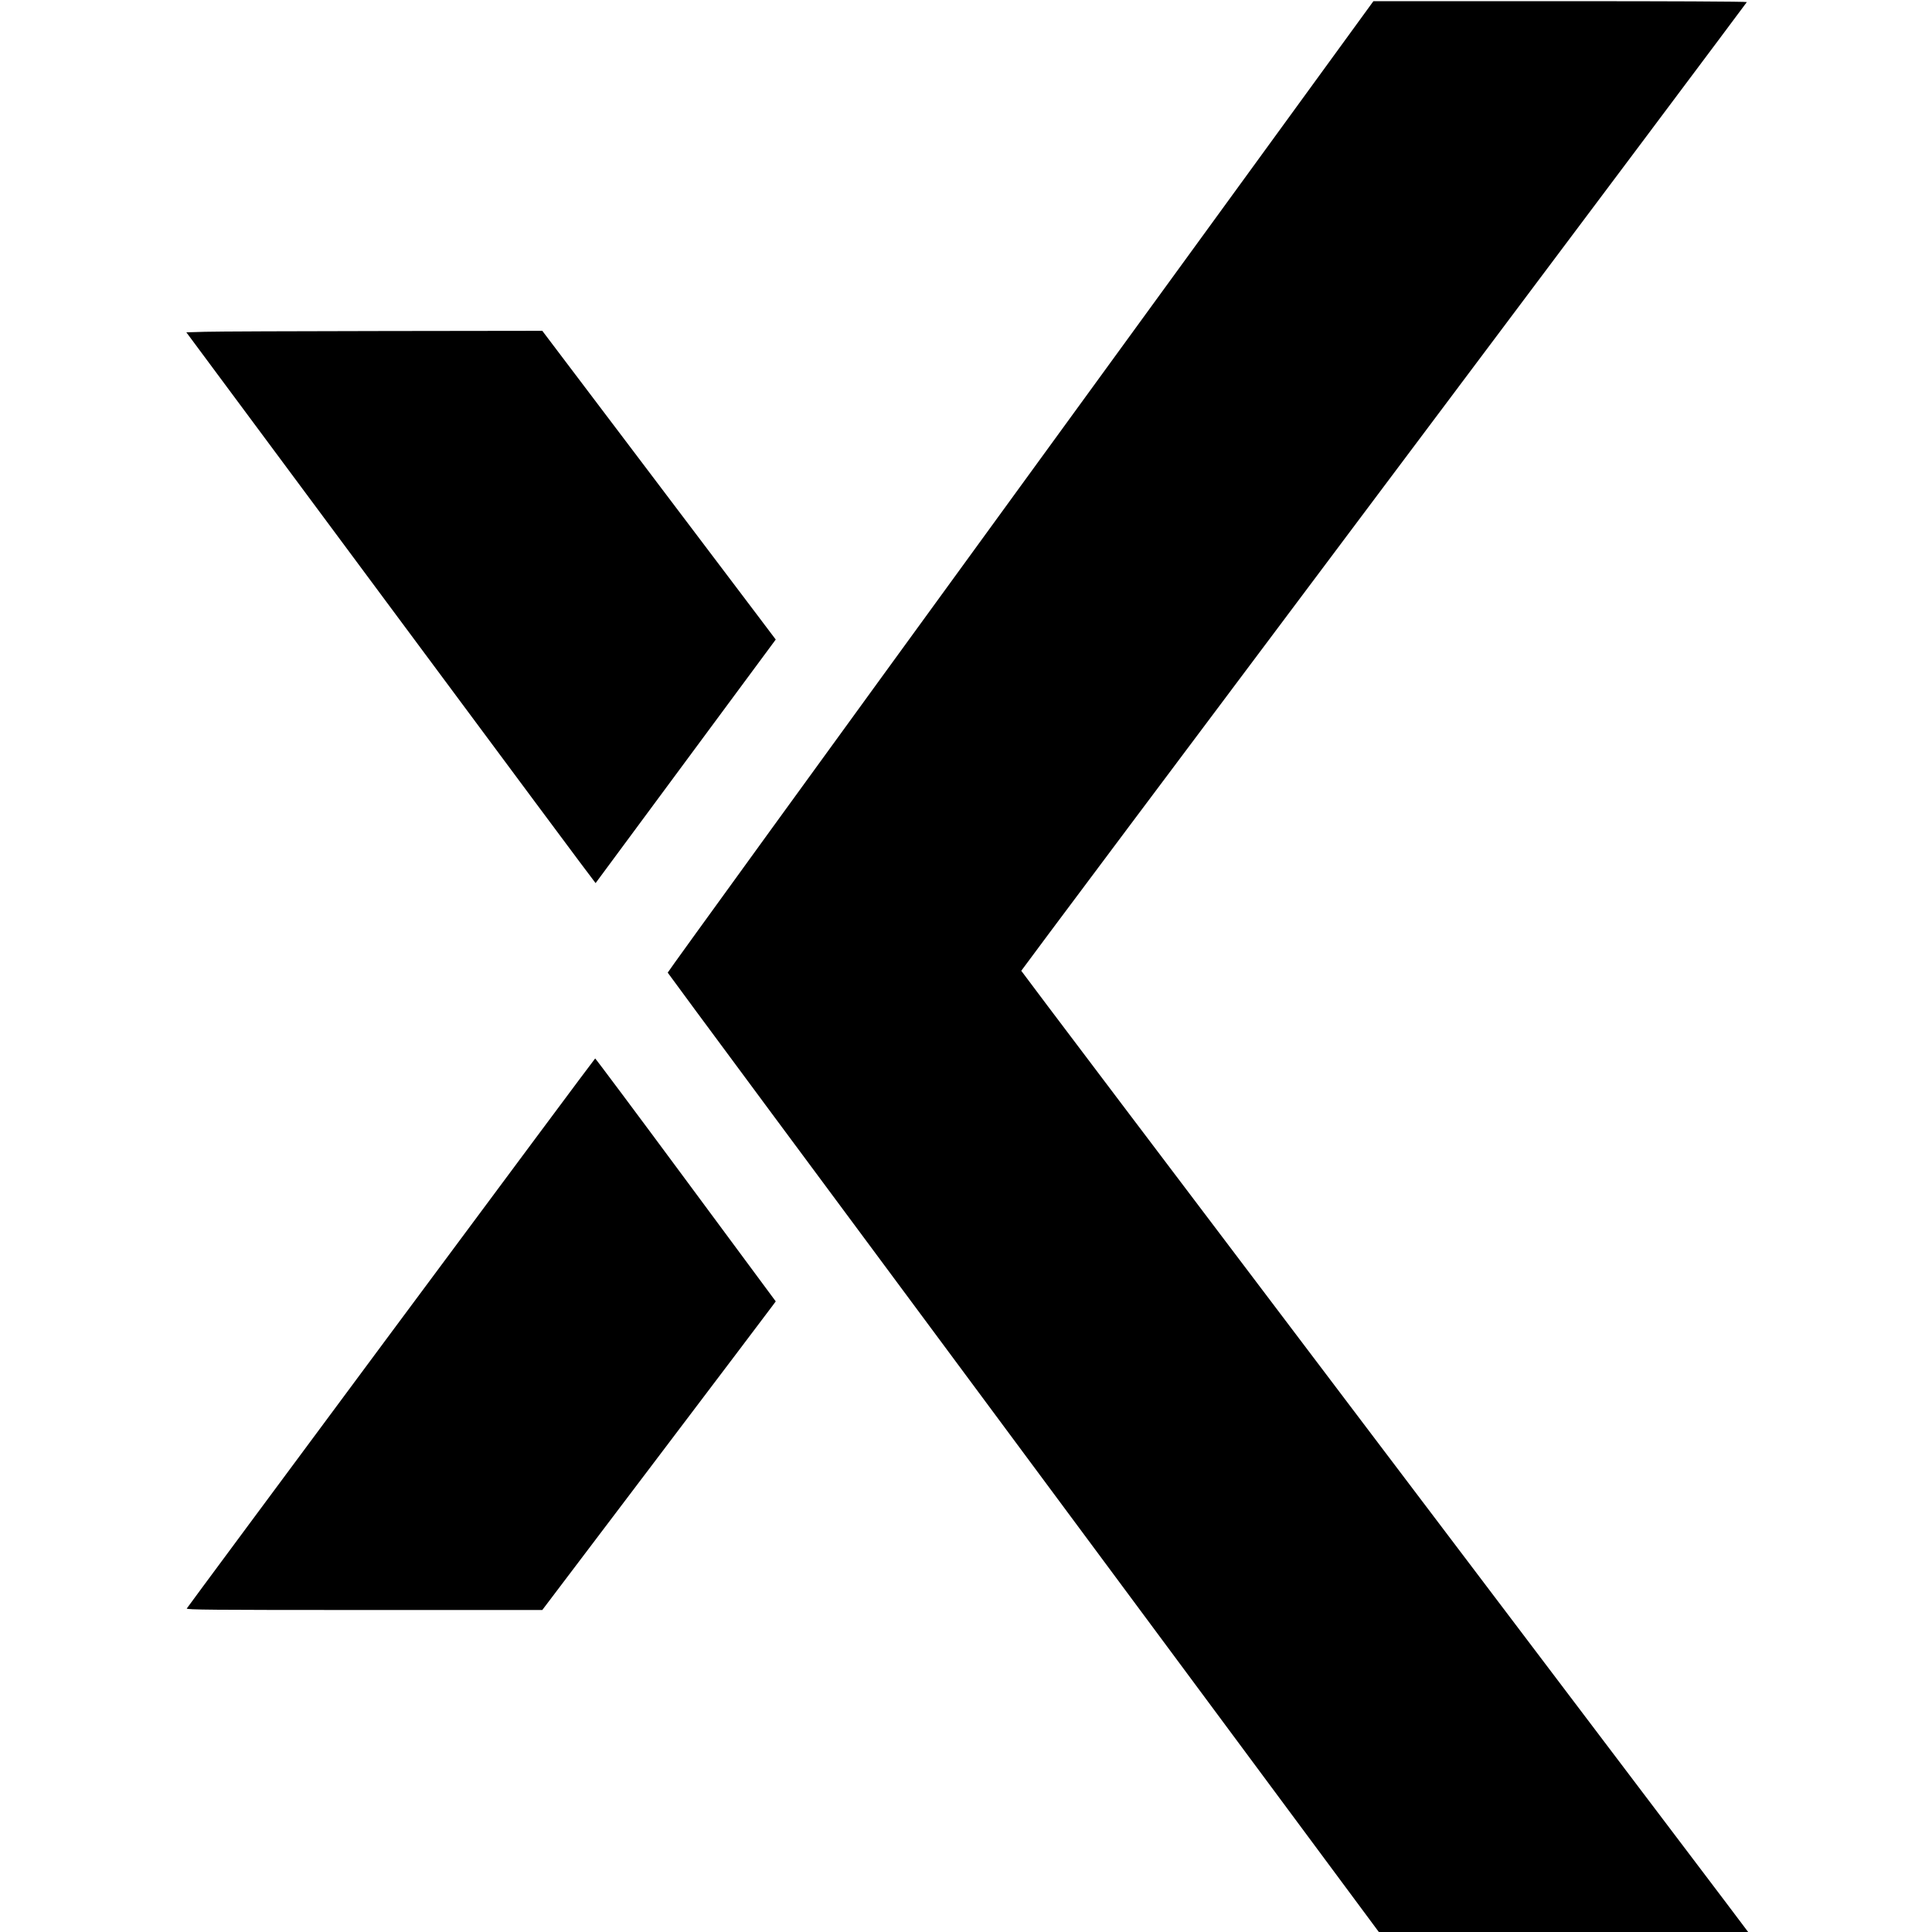
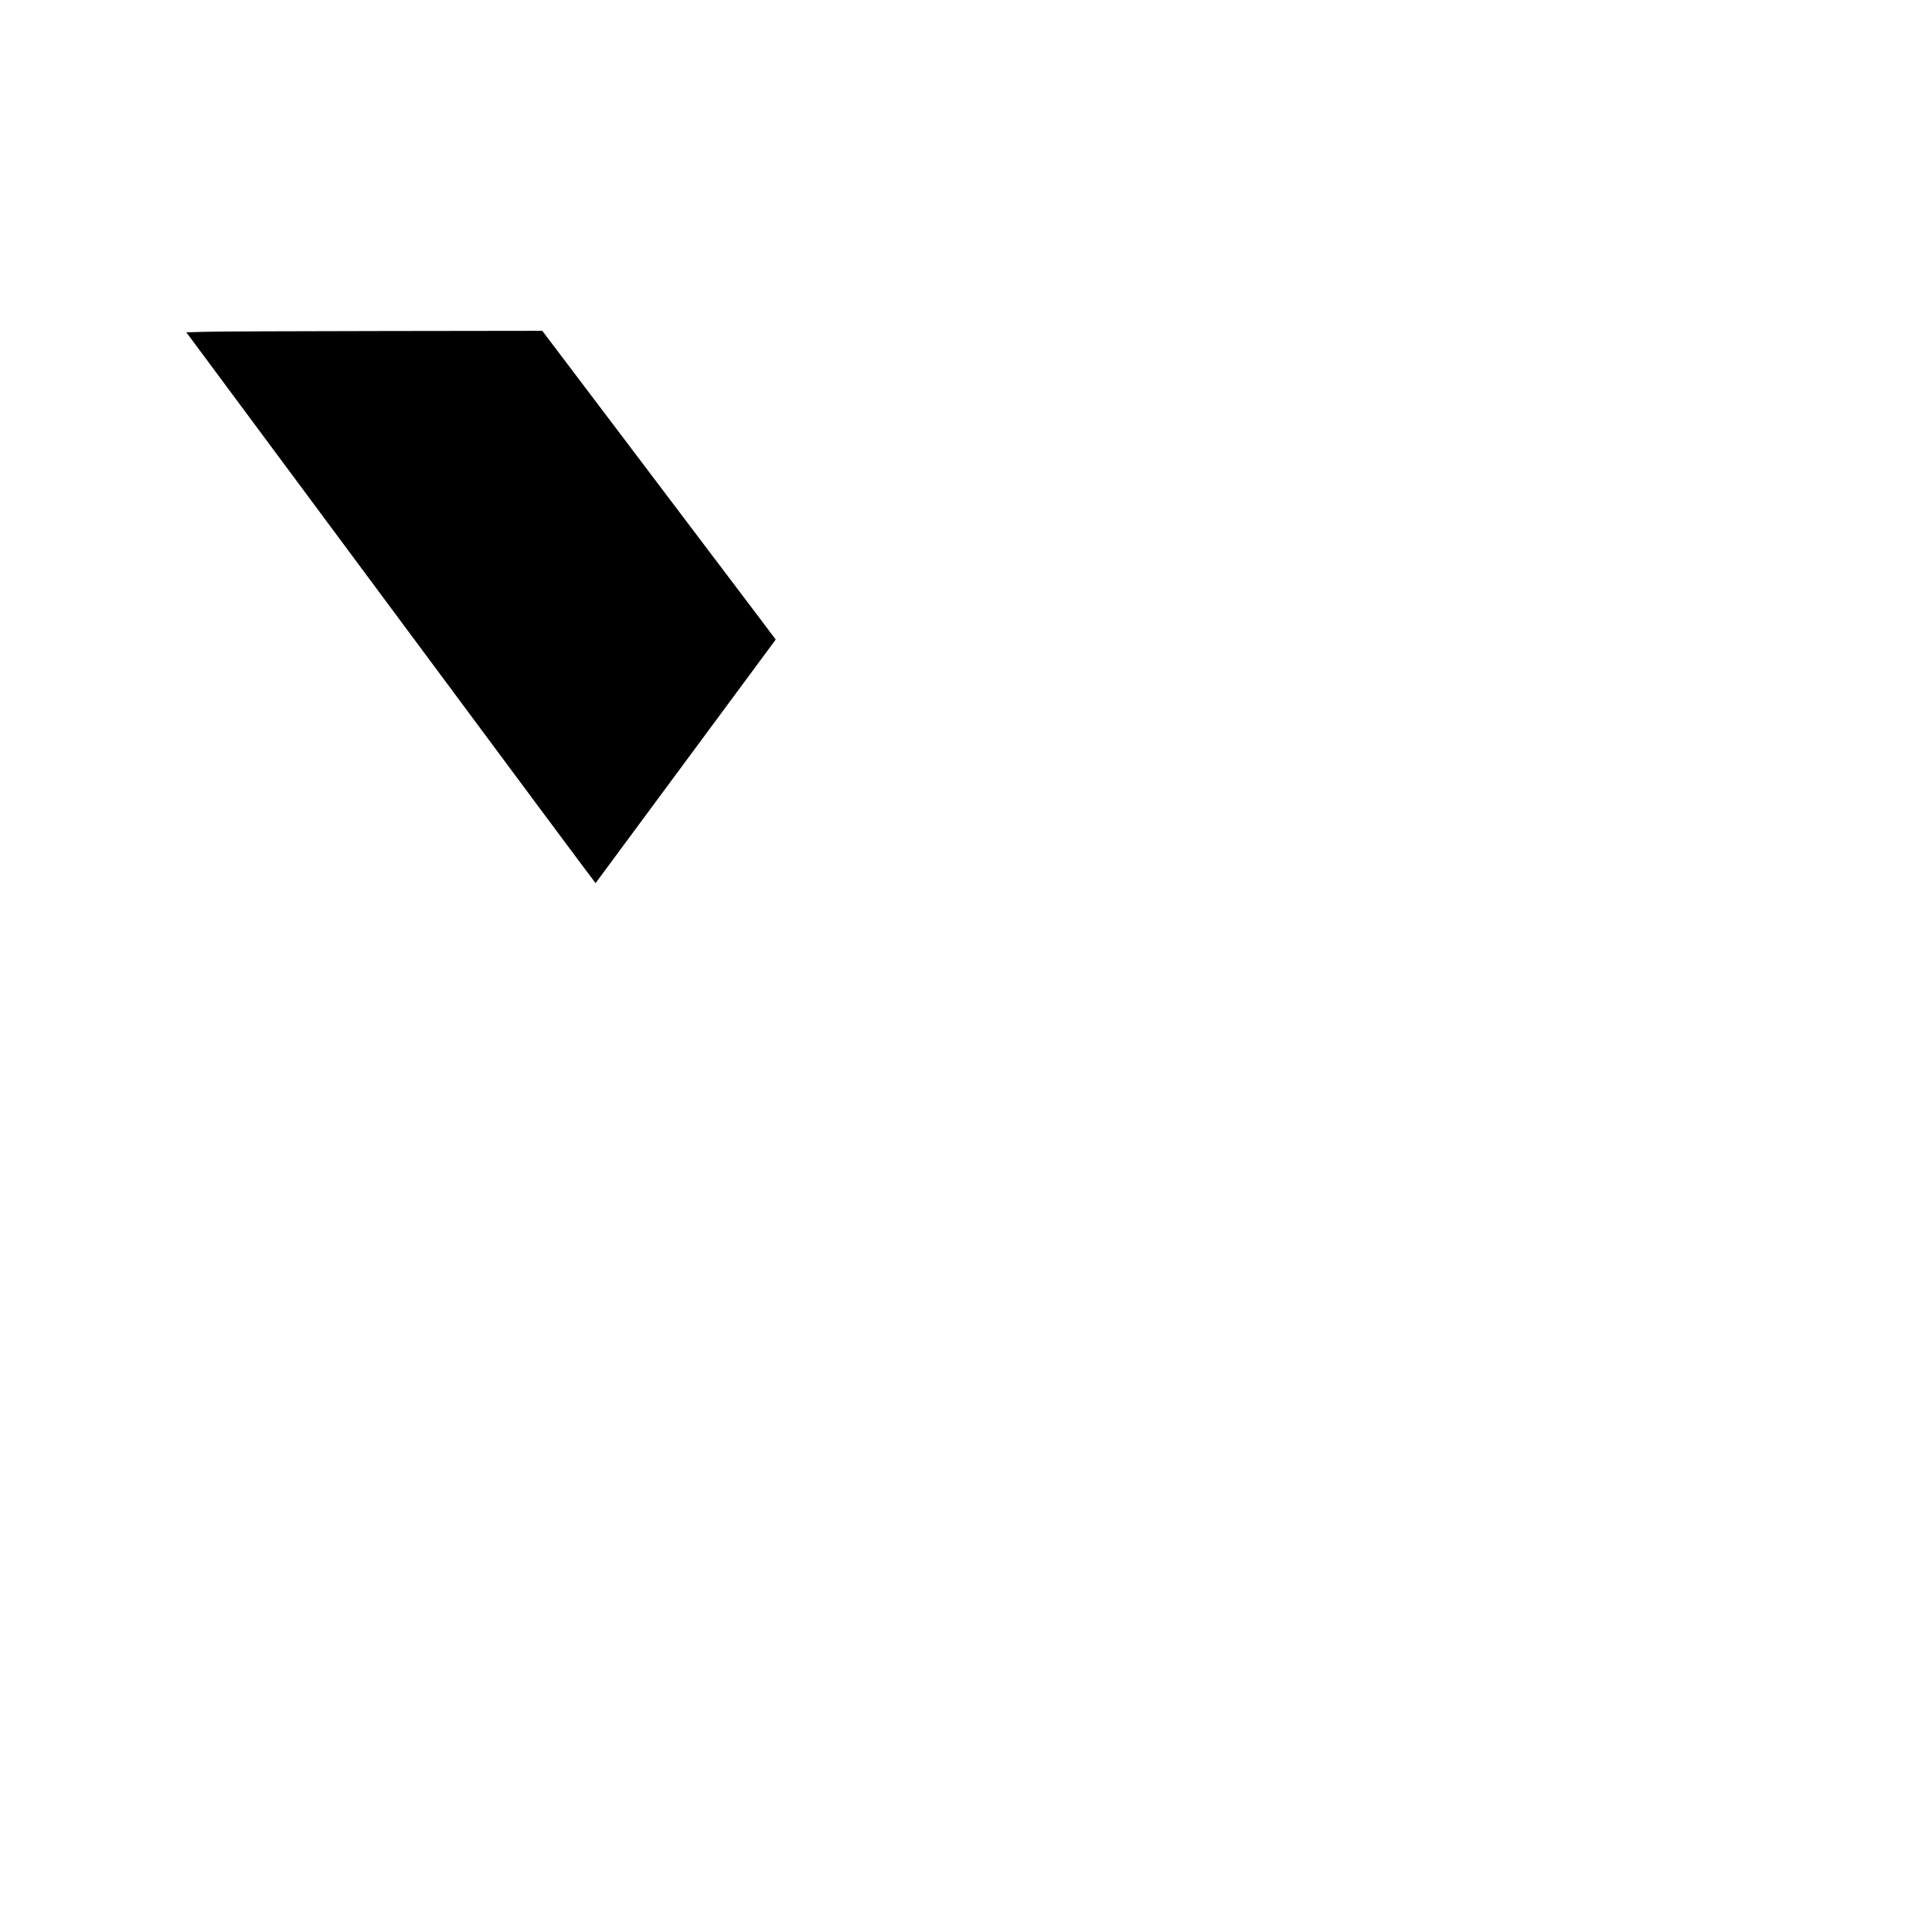
<svg xmlns="http://www.w3.org/2000/svg" version="1.0" width="1776pt" height="1776pt" viewBox="0 0 1776 1776" preserveAspectRatio="xMidYMid meet">
  <g transform="translate(0,1776) scale(0.1,-0.1)" fill="#000000" stroke="none">
-     <path d="M9380 13289 c-1785 -2453 -3244 -4465 -3242 -4470 1 -6 1473 -1992 3270 -4414 l3267 -4405 1698 0 1697 0 -217 288 c-120 158 -1623 2144 -3341 4414 -1718 2270 -3124 4130 -3124 4134 -1 3 1499 2007 3333 4452 1834 2444 3336 4449 3337 4453 2 5 -746 9 -1715 8 l-1718 0 -3245 -4460z" />
    <path d="M1884 14710 l-171 -5 1880 -2533 c1034 -1393 1880 -2532 1882 -2530 1 2 374 506 829 1121 l827 1118 -203 269 c-112 148 -594 786 -1073 1419 l-870 1150 -1465 -2 c-806 -1 -1542 -4 -1636 -7z" />
-     <path d="M3595 5509 c-1028 -1386 -1874 -2527 -1878 -2535 -7 -12 217 -14 1630 -14 l1638 0 1045 1380 c575 759 1058 1398 1073 1419 l28 38 -826 1116 c-455 615 -830 1117 -834 1117 -3 0 -847 -1135 -1876 -2521z" />
  </g>
</svg>